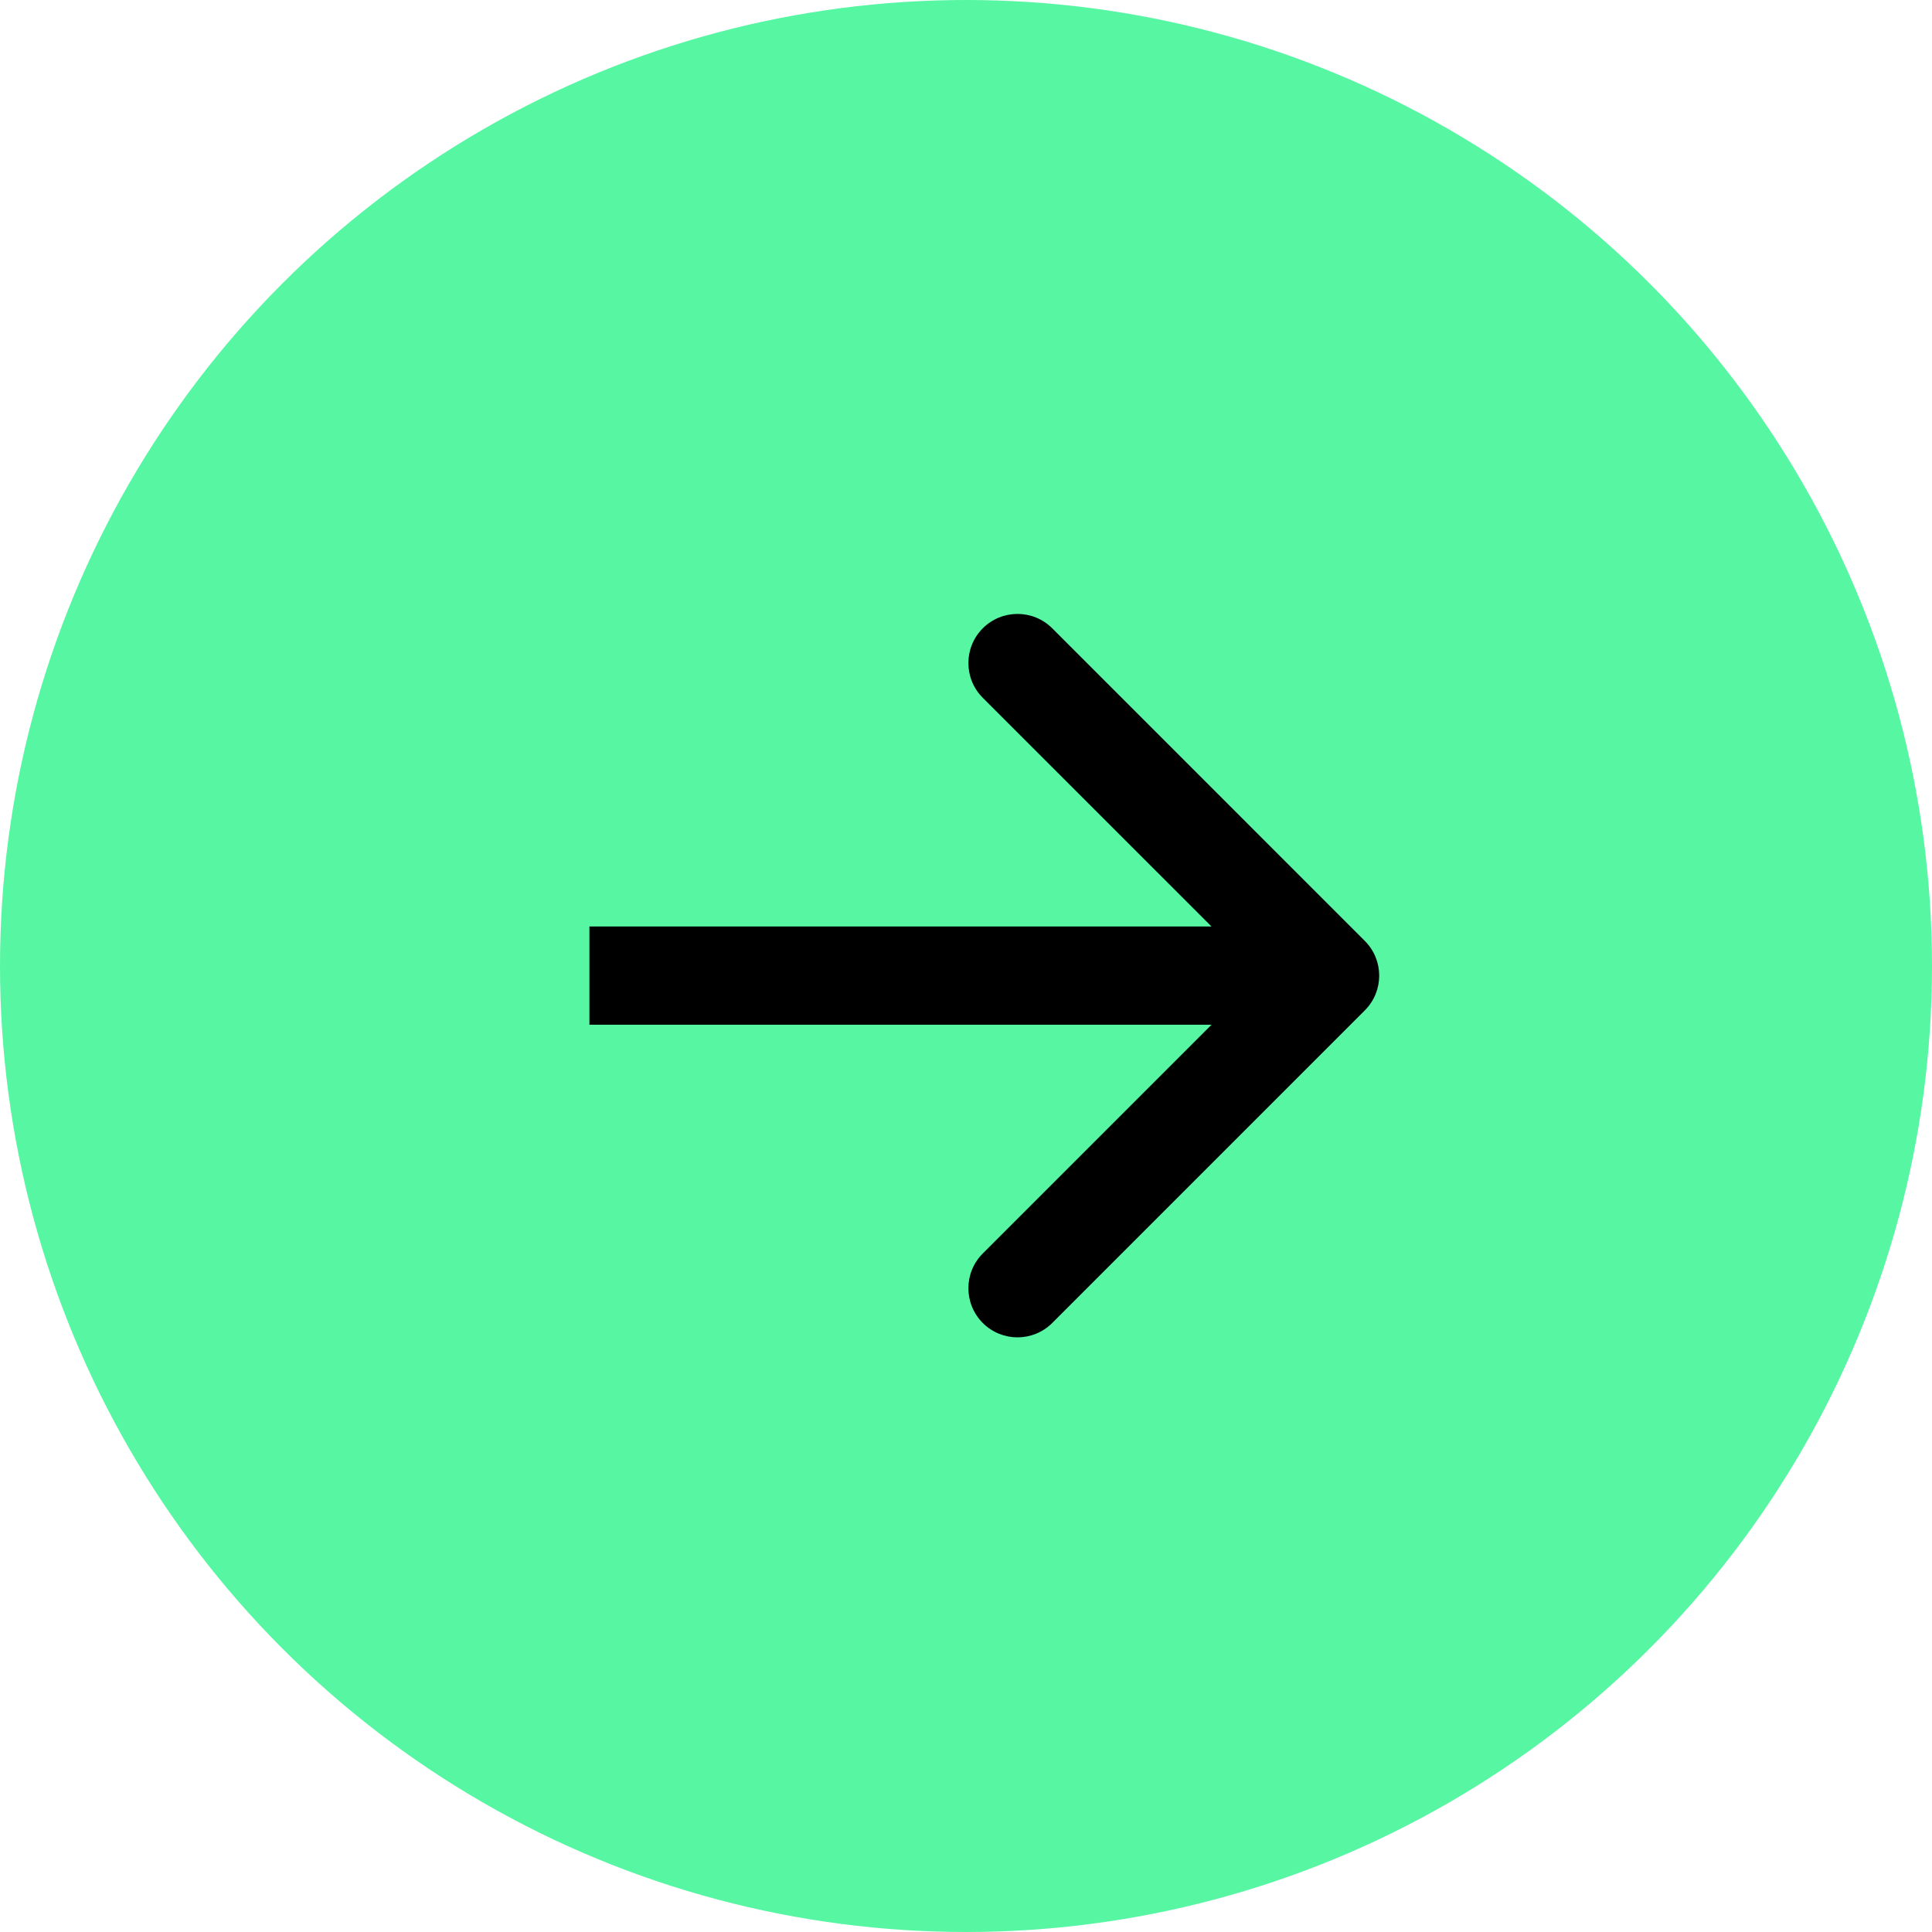
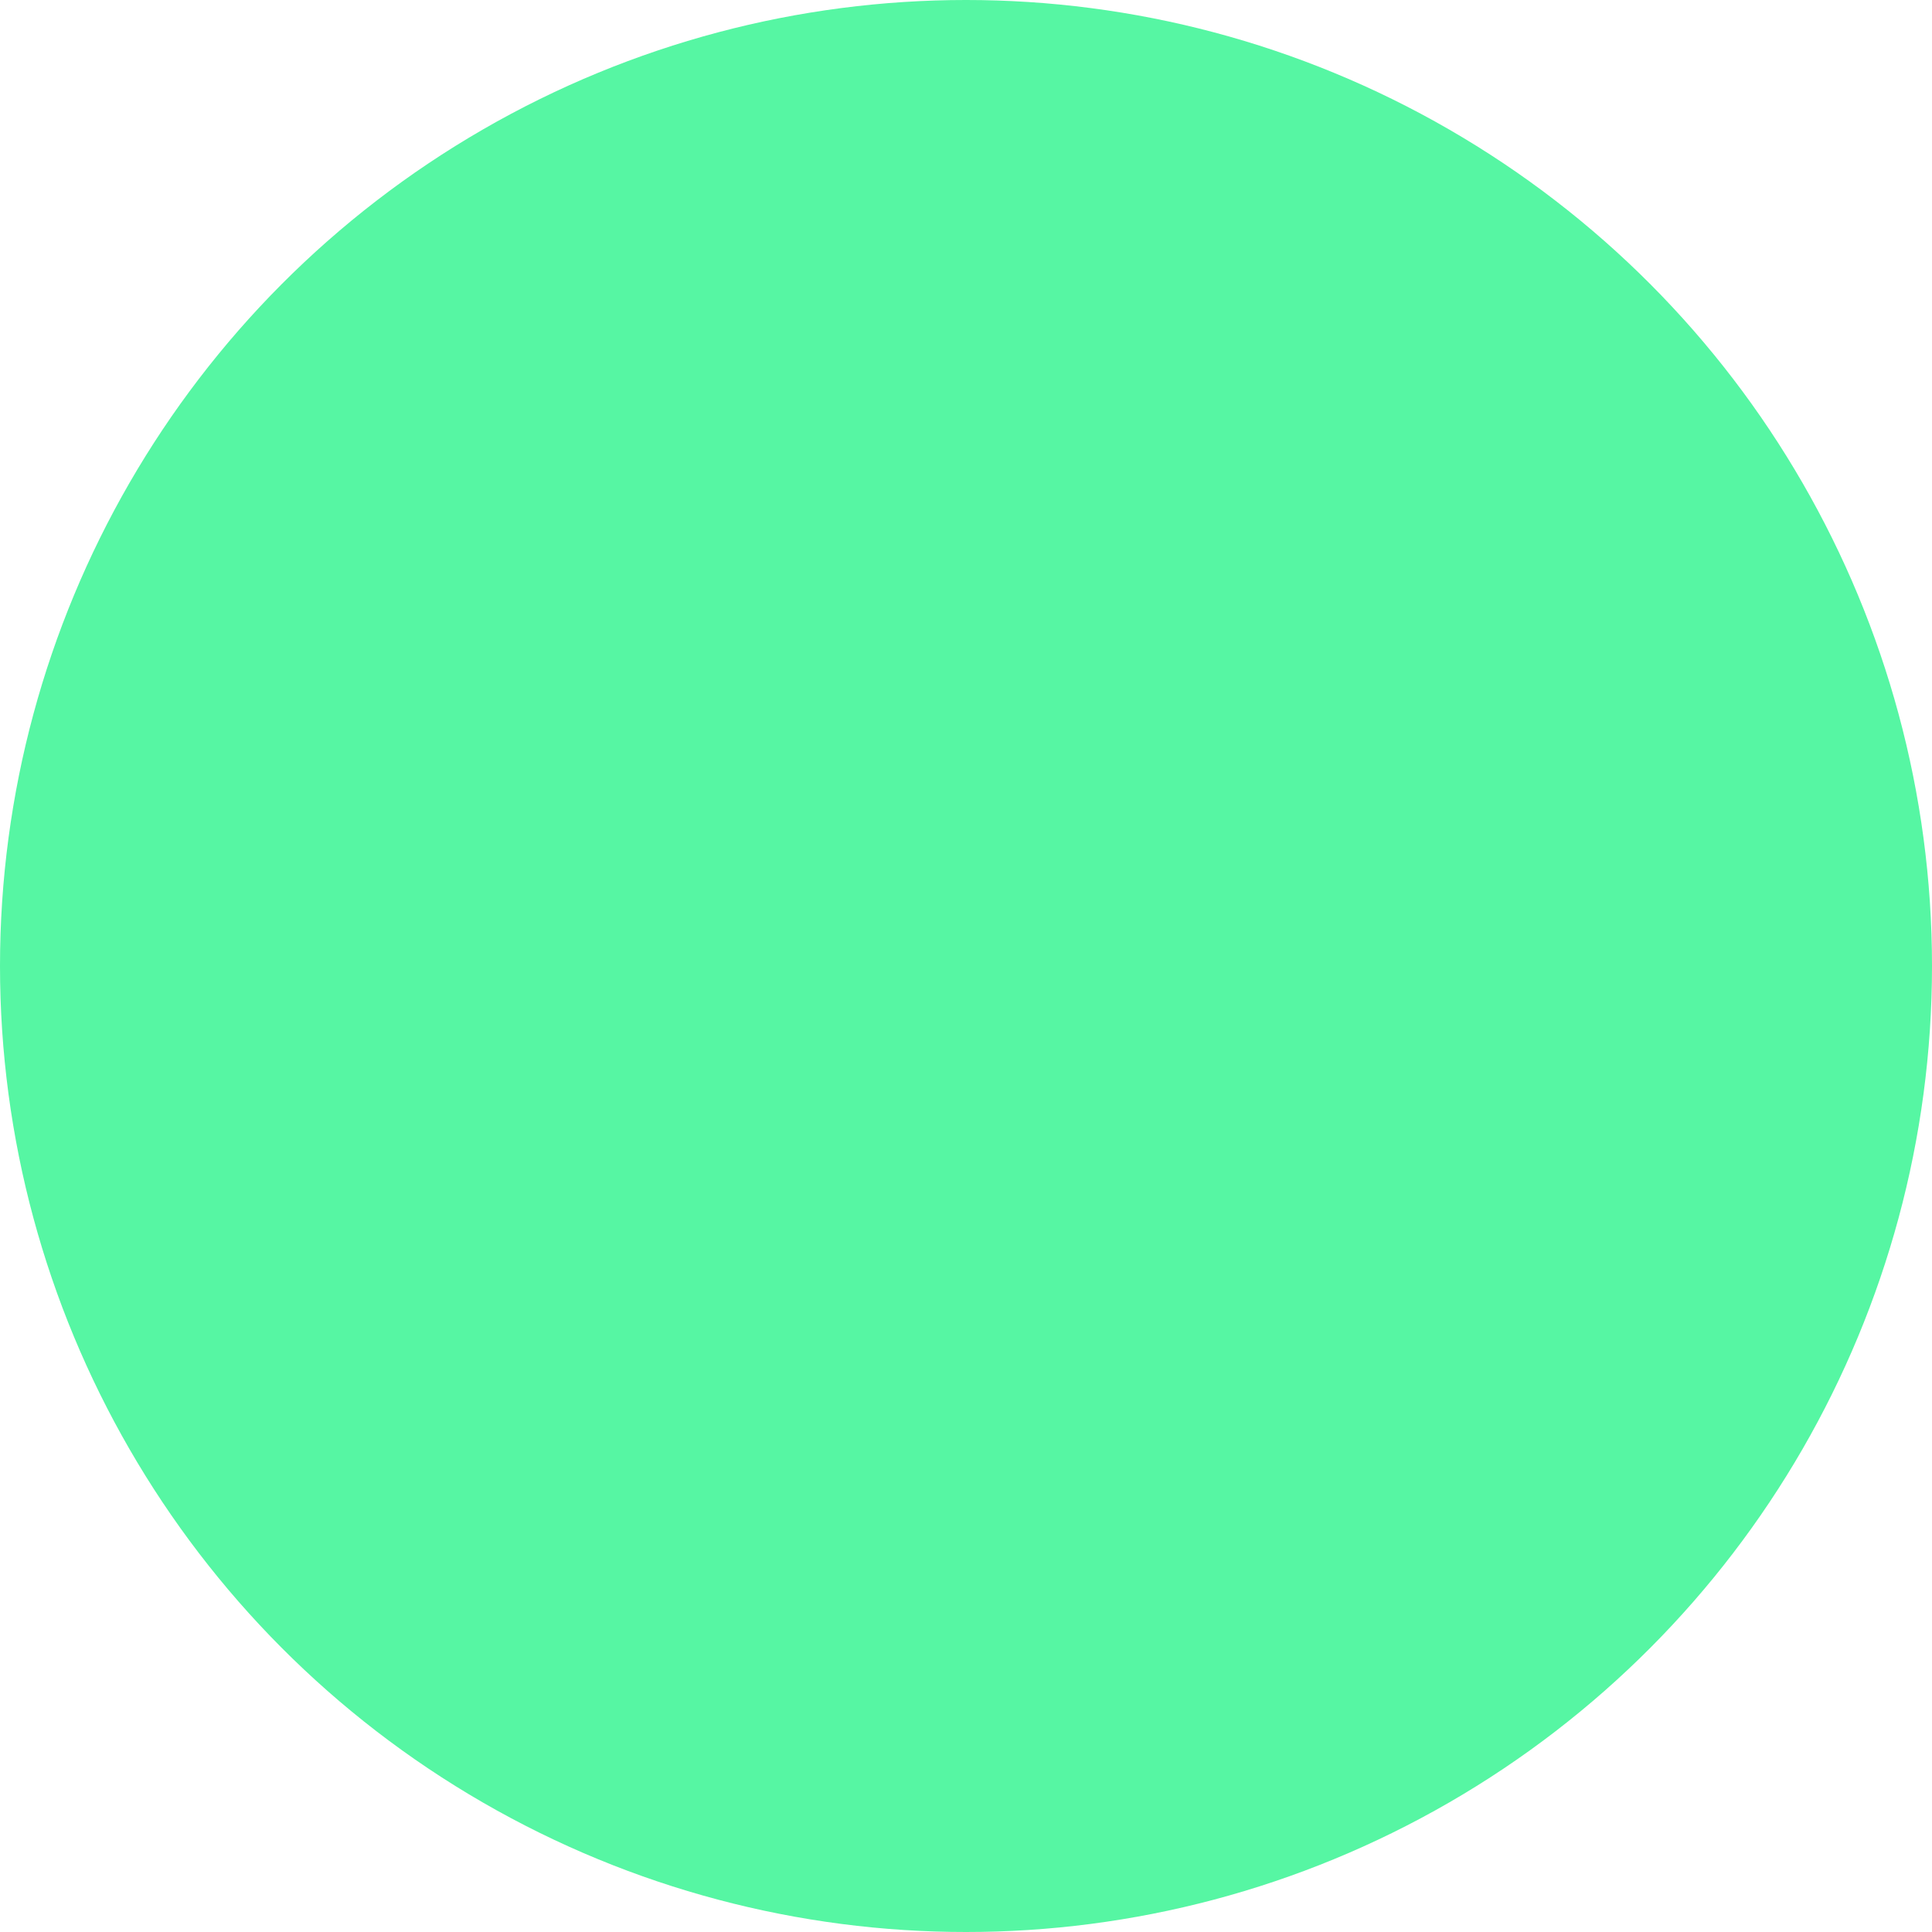
<svg xmlns="http://www.w3.org/2000/svg" width="59" height="59" viewBox="0 0 59 59" fill="none">
  <circle cx="29.5" cy="29.5" r="29.5" fill="#56F6A3" />
-   <path d="M41.679 30.855C42.265 30.269 42.265 29.32 41.679 28.734L32.134 19.188C31.548 18.602 30.598 18.602 30.012 19.188C29.427 19.774 29.427 20.723 30.012 21.309L38.498 29.794L30.012 38.28C29.427 38.865 29.427 39.815 30.012 40.401C30.598 40.987 31.548 40.987 32.134 40.401L41.679 30.855ZM18 31.294L40.619 31.294L40.619 28.294L18 28.294L18 31.294Z" fill="black" />
</svg>